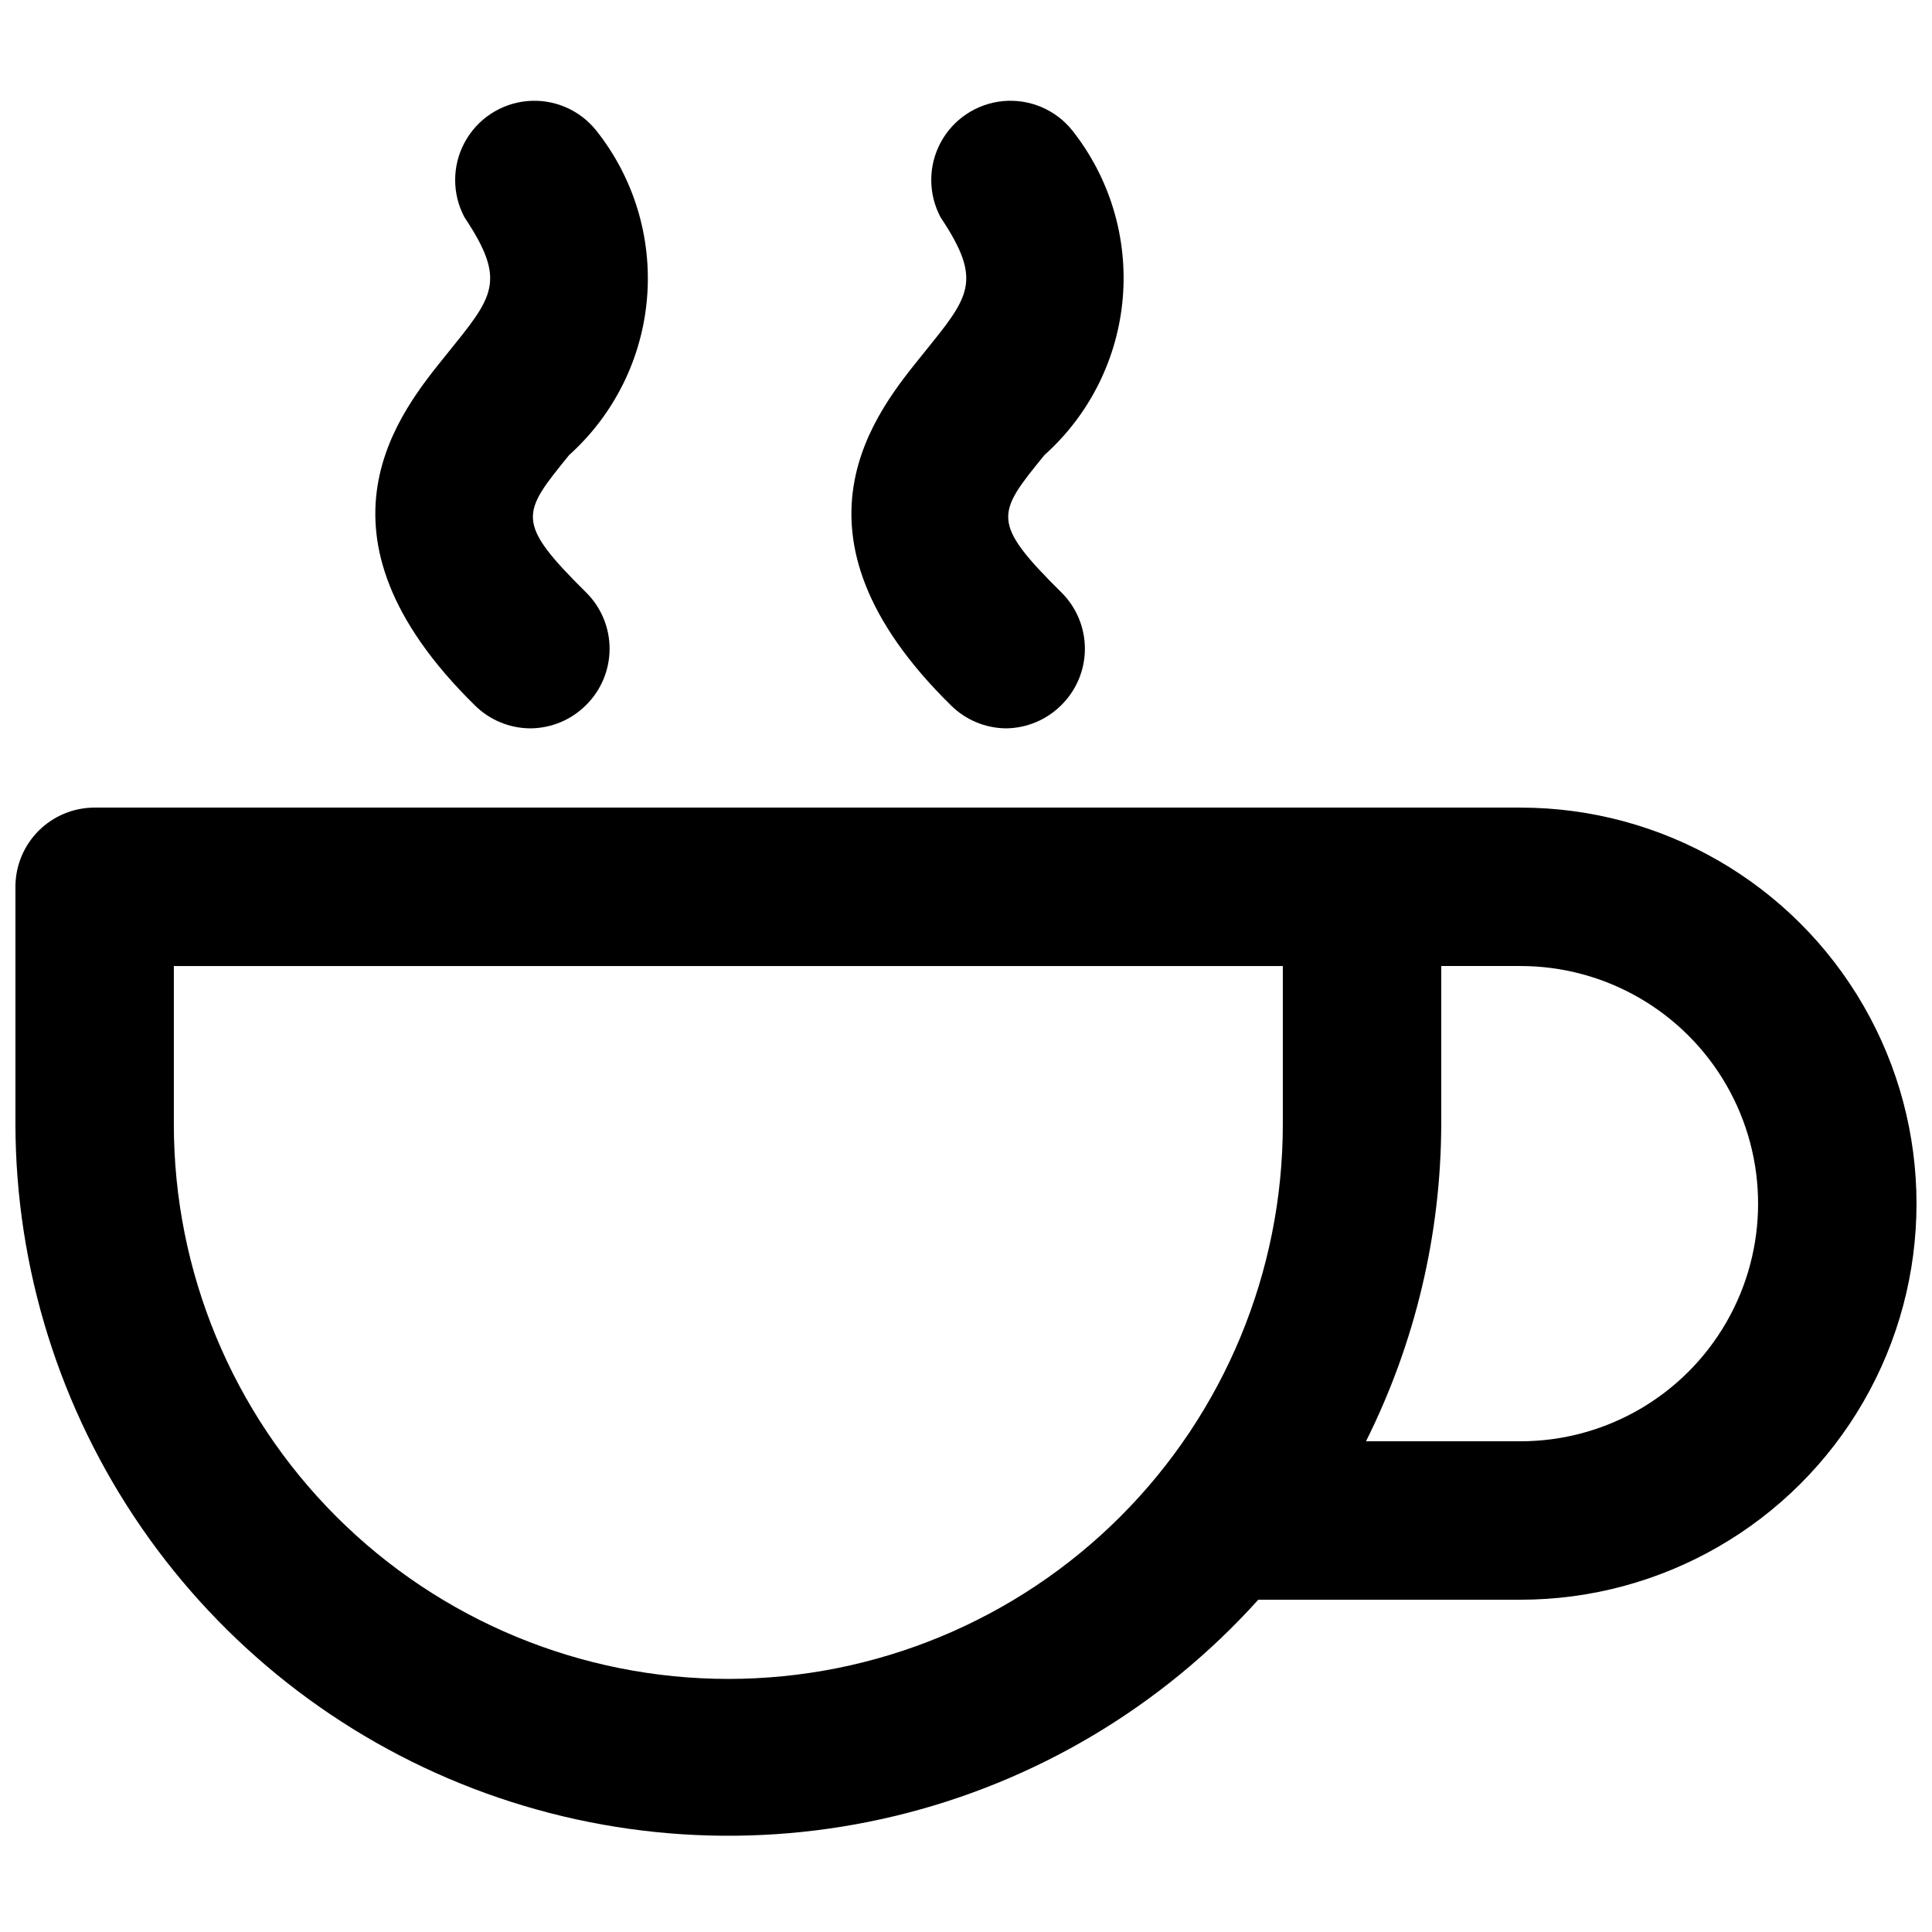
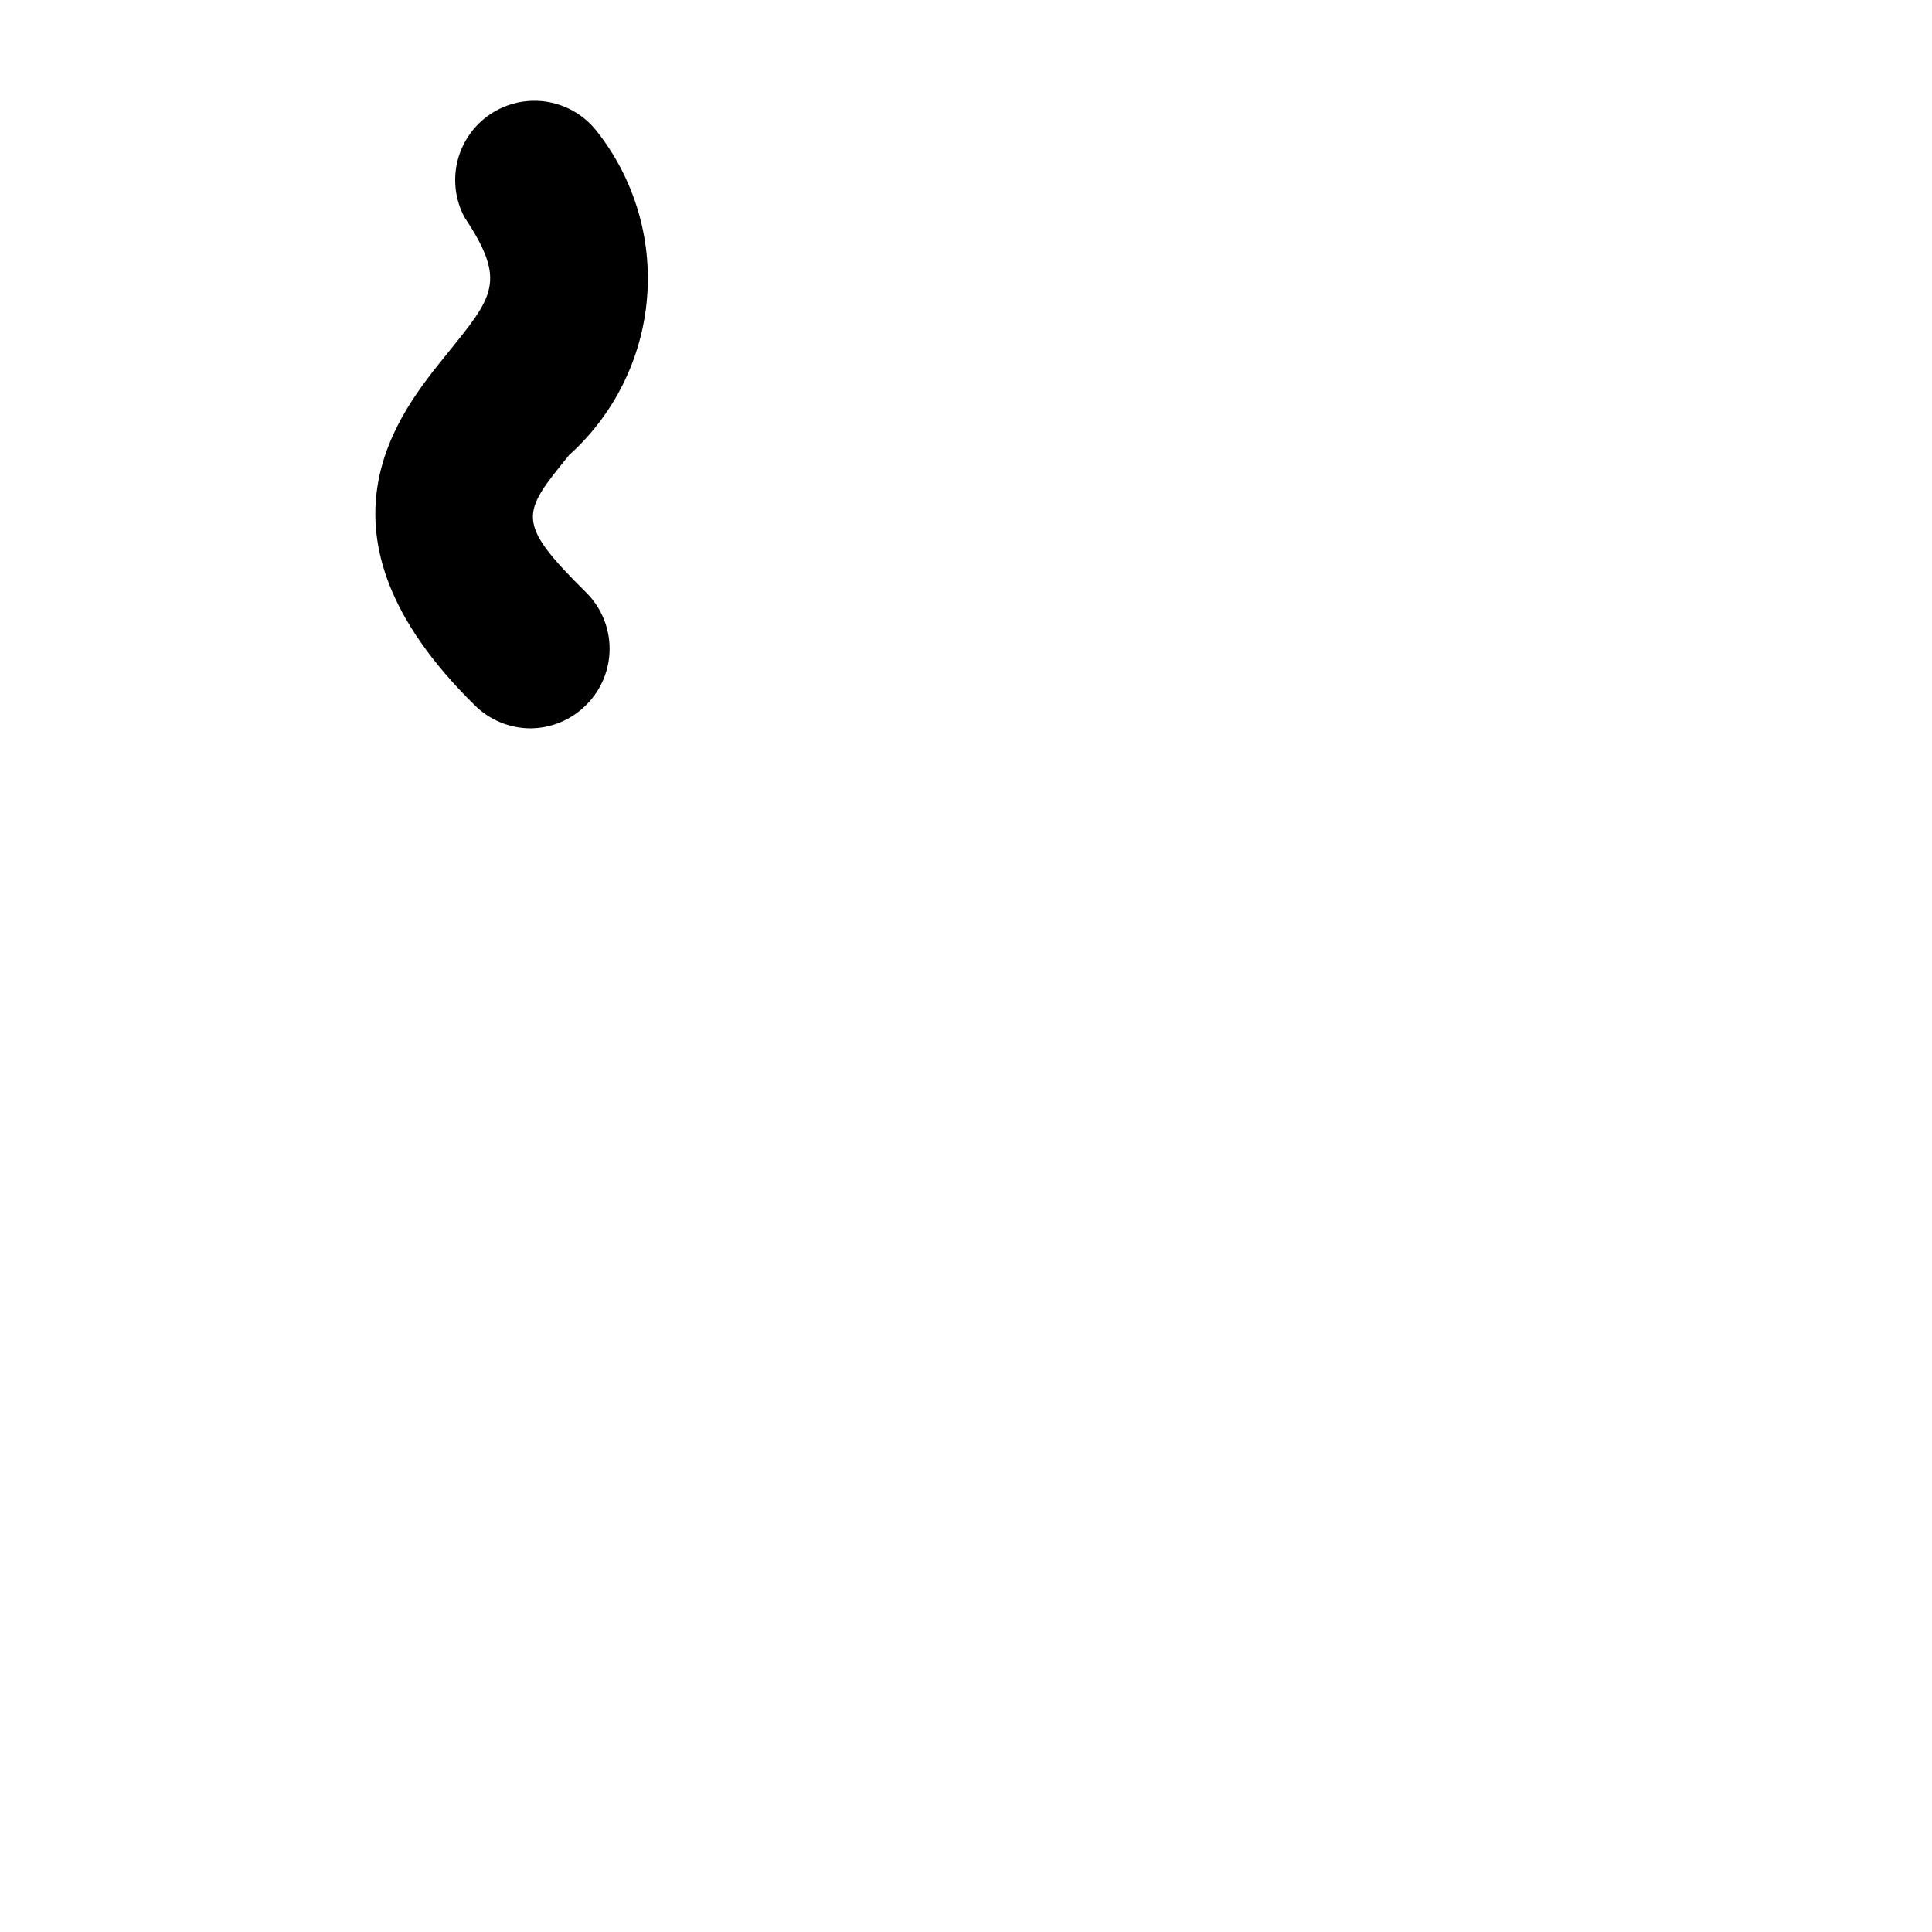
<svg xmlns="http://www.w3.org/2000/svg" width="800px" height="800px" version="1.1" viewBox="144 144 512 512">
  <defs>
    <clipPath id="a">
      <path d="m148.09 358h503.81v273h-503.81z" />
    </clipPath>
  </defs>
  <g clip-path="url(#a)">
-     <path d="m546.94 358.02h-377.86c-5.566 0-10.906 2.211-14.844 6.148-3.938 3.934-6.148 9.273-6.148 14.844v62.977c0.086 38.176 11.734 75.434 33.414 106.86 21.68 31.426 52.371 55.547 88.031 69.184 35.66 13.637 74.613 16.148 111.73 7.207 37.117-8.941 70.652-28.918 96.191-57.297h69.48c37.5 0 72.152-20.004 90.898-52.48 18.75-32.473 18.75-72.484 0-104.96-18.746-32.477-53.398-52.48-90.898-52.48zm-209.92 230.91c-38.973 0-76.348-15.48-103.91-43.039-27.559-27.555-43.039-64.934-43.039-103.9v-41.984h293.89v41.984c0 38.969-15.48 76.348-43.035 103.9-27.559 27.559-64.934 43.039-103.91 43.039zm209.92-62.977h-40.938c13.039-26.074 19.863-54.812 19.941-83.965v-41.984h20.992c22.5 0 43.289 12 54.539 31.488 11.25 19.484 11.25 43.488 0 62.973-11.25 19.488-32.039 31.488-54.539 31.488z" />
-   </g>
+     </g>
  <path d="m284.54 337.02c5.609-0.023 10.977-2.293 14.902-6.297 3.91-3.934 6.106-9.254 6.106-14.801s-2.195-10.867-6.106-14.801c-19.102-18.895-17.215-20.992-4.617-36.527v0.004c11.934-10.738 19.32-25.621 20.645-41.621 1.328-15.996-3.504-31.895-13.508-44.449-4.414-5.481-11.281-8.383-18.289-7.734-7.008 0.652-13.223 4.769-16.551 10.969-3.332 6.199-3.332 13.656-0.008 19.859 11.336 17.004 7.559 20.992-4.617 36.105s-39.465 47.23 7.348 93.203c3.91 3.879 9.188 6.066 14.695 6.09z" />
-   <path d="m410.5 337.02c5.609-0.023 10.977-2.293 14.902-6.297 3.91-3.934 6.106-9.254 6.106-14.801s-2.195-10.867-6.106-14.801c-19.102-18.895-17.215-20.992-4.617-36.527v0.004c11.965-10.707 19.391-25.578 20.754-41.578 1.367-15.996-3.43-31.91-13.406-44.492-4.414-5.481-11.281-8.383-18.289-7.734-7.008 0.652-13.223 4.769-16.555 10.969-3.328 6.199-3.332 13.656-0.004 19.859 11.336 17.004 7.559 20.992-4.617 36.105-12.176 15.113-39.465 47.23 7.348 93.203 3.856 3.828 9.047 6.012 14.484 6.09z" />
</svg>